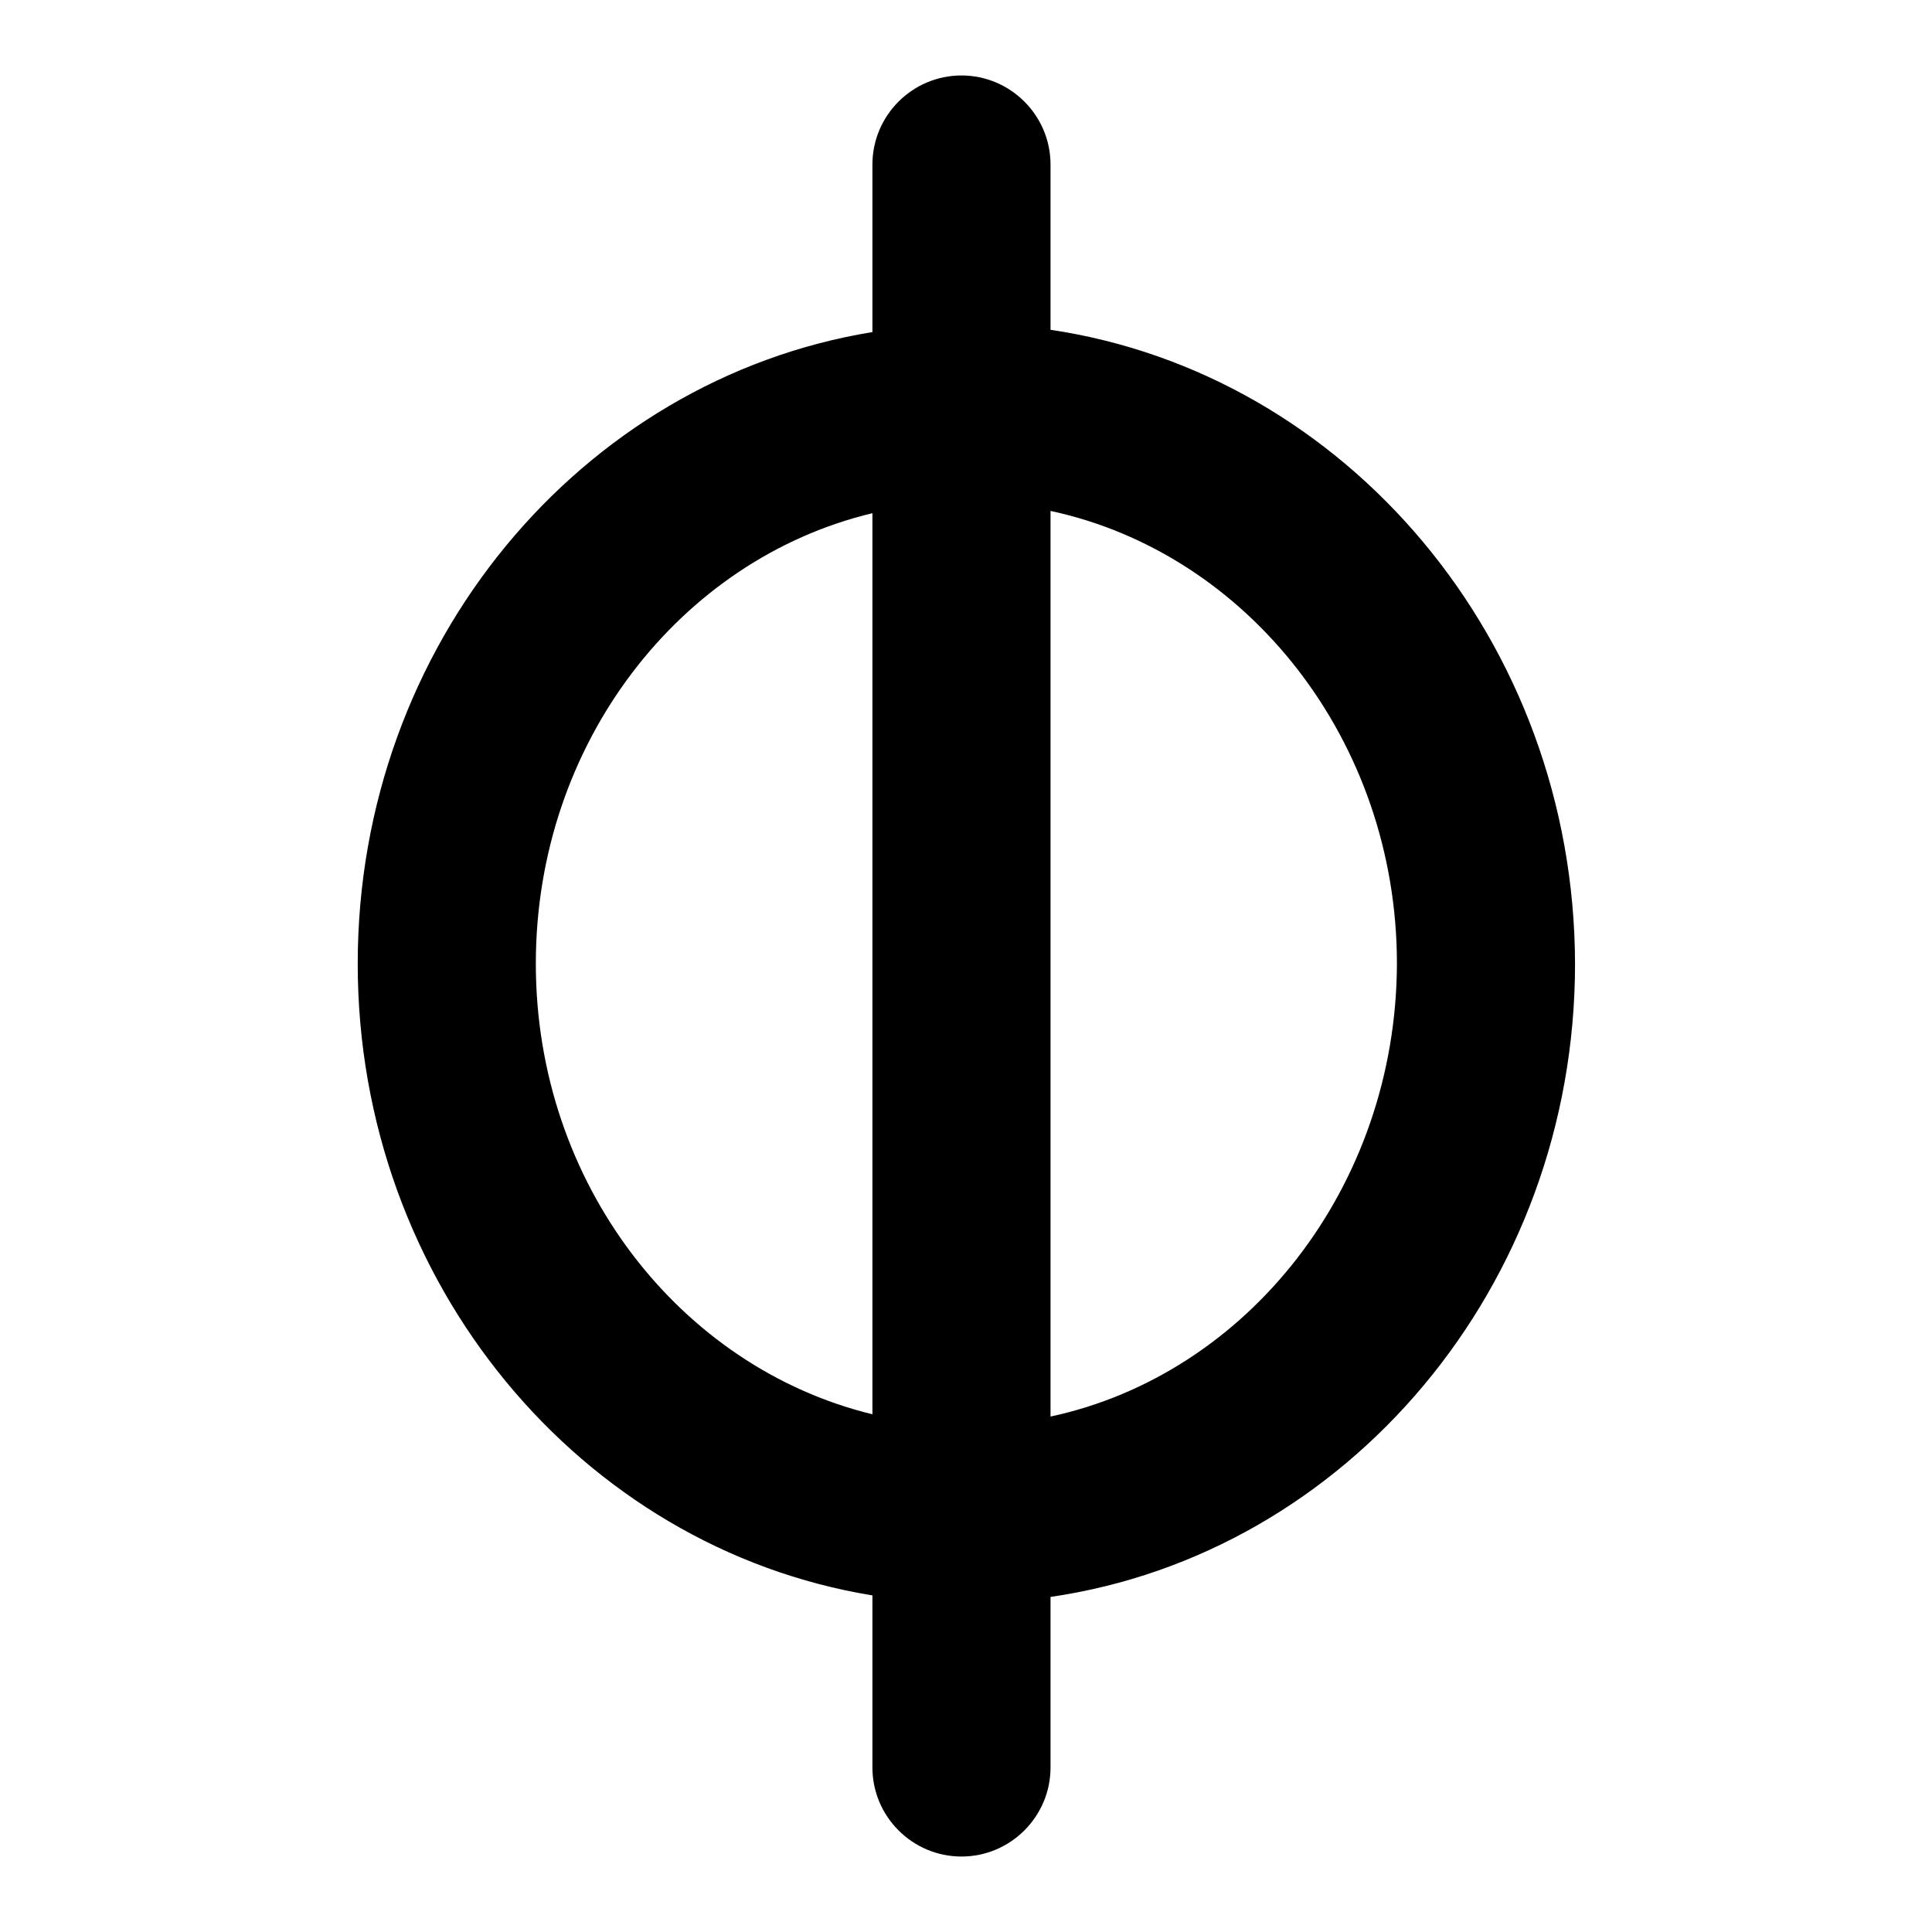
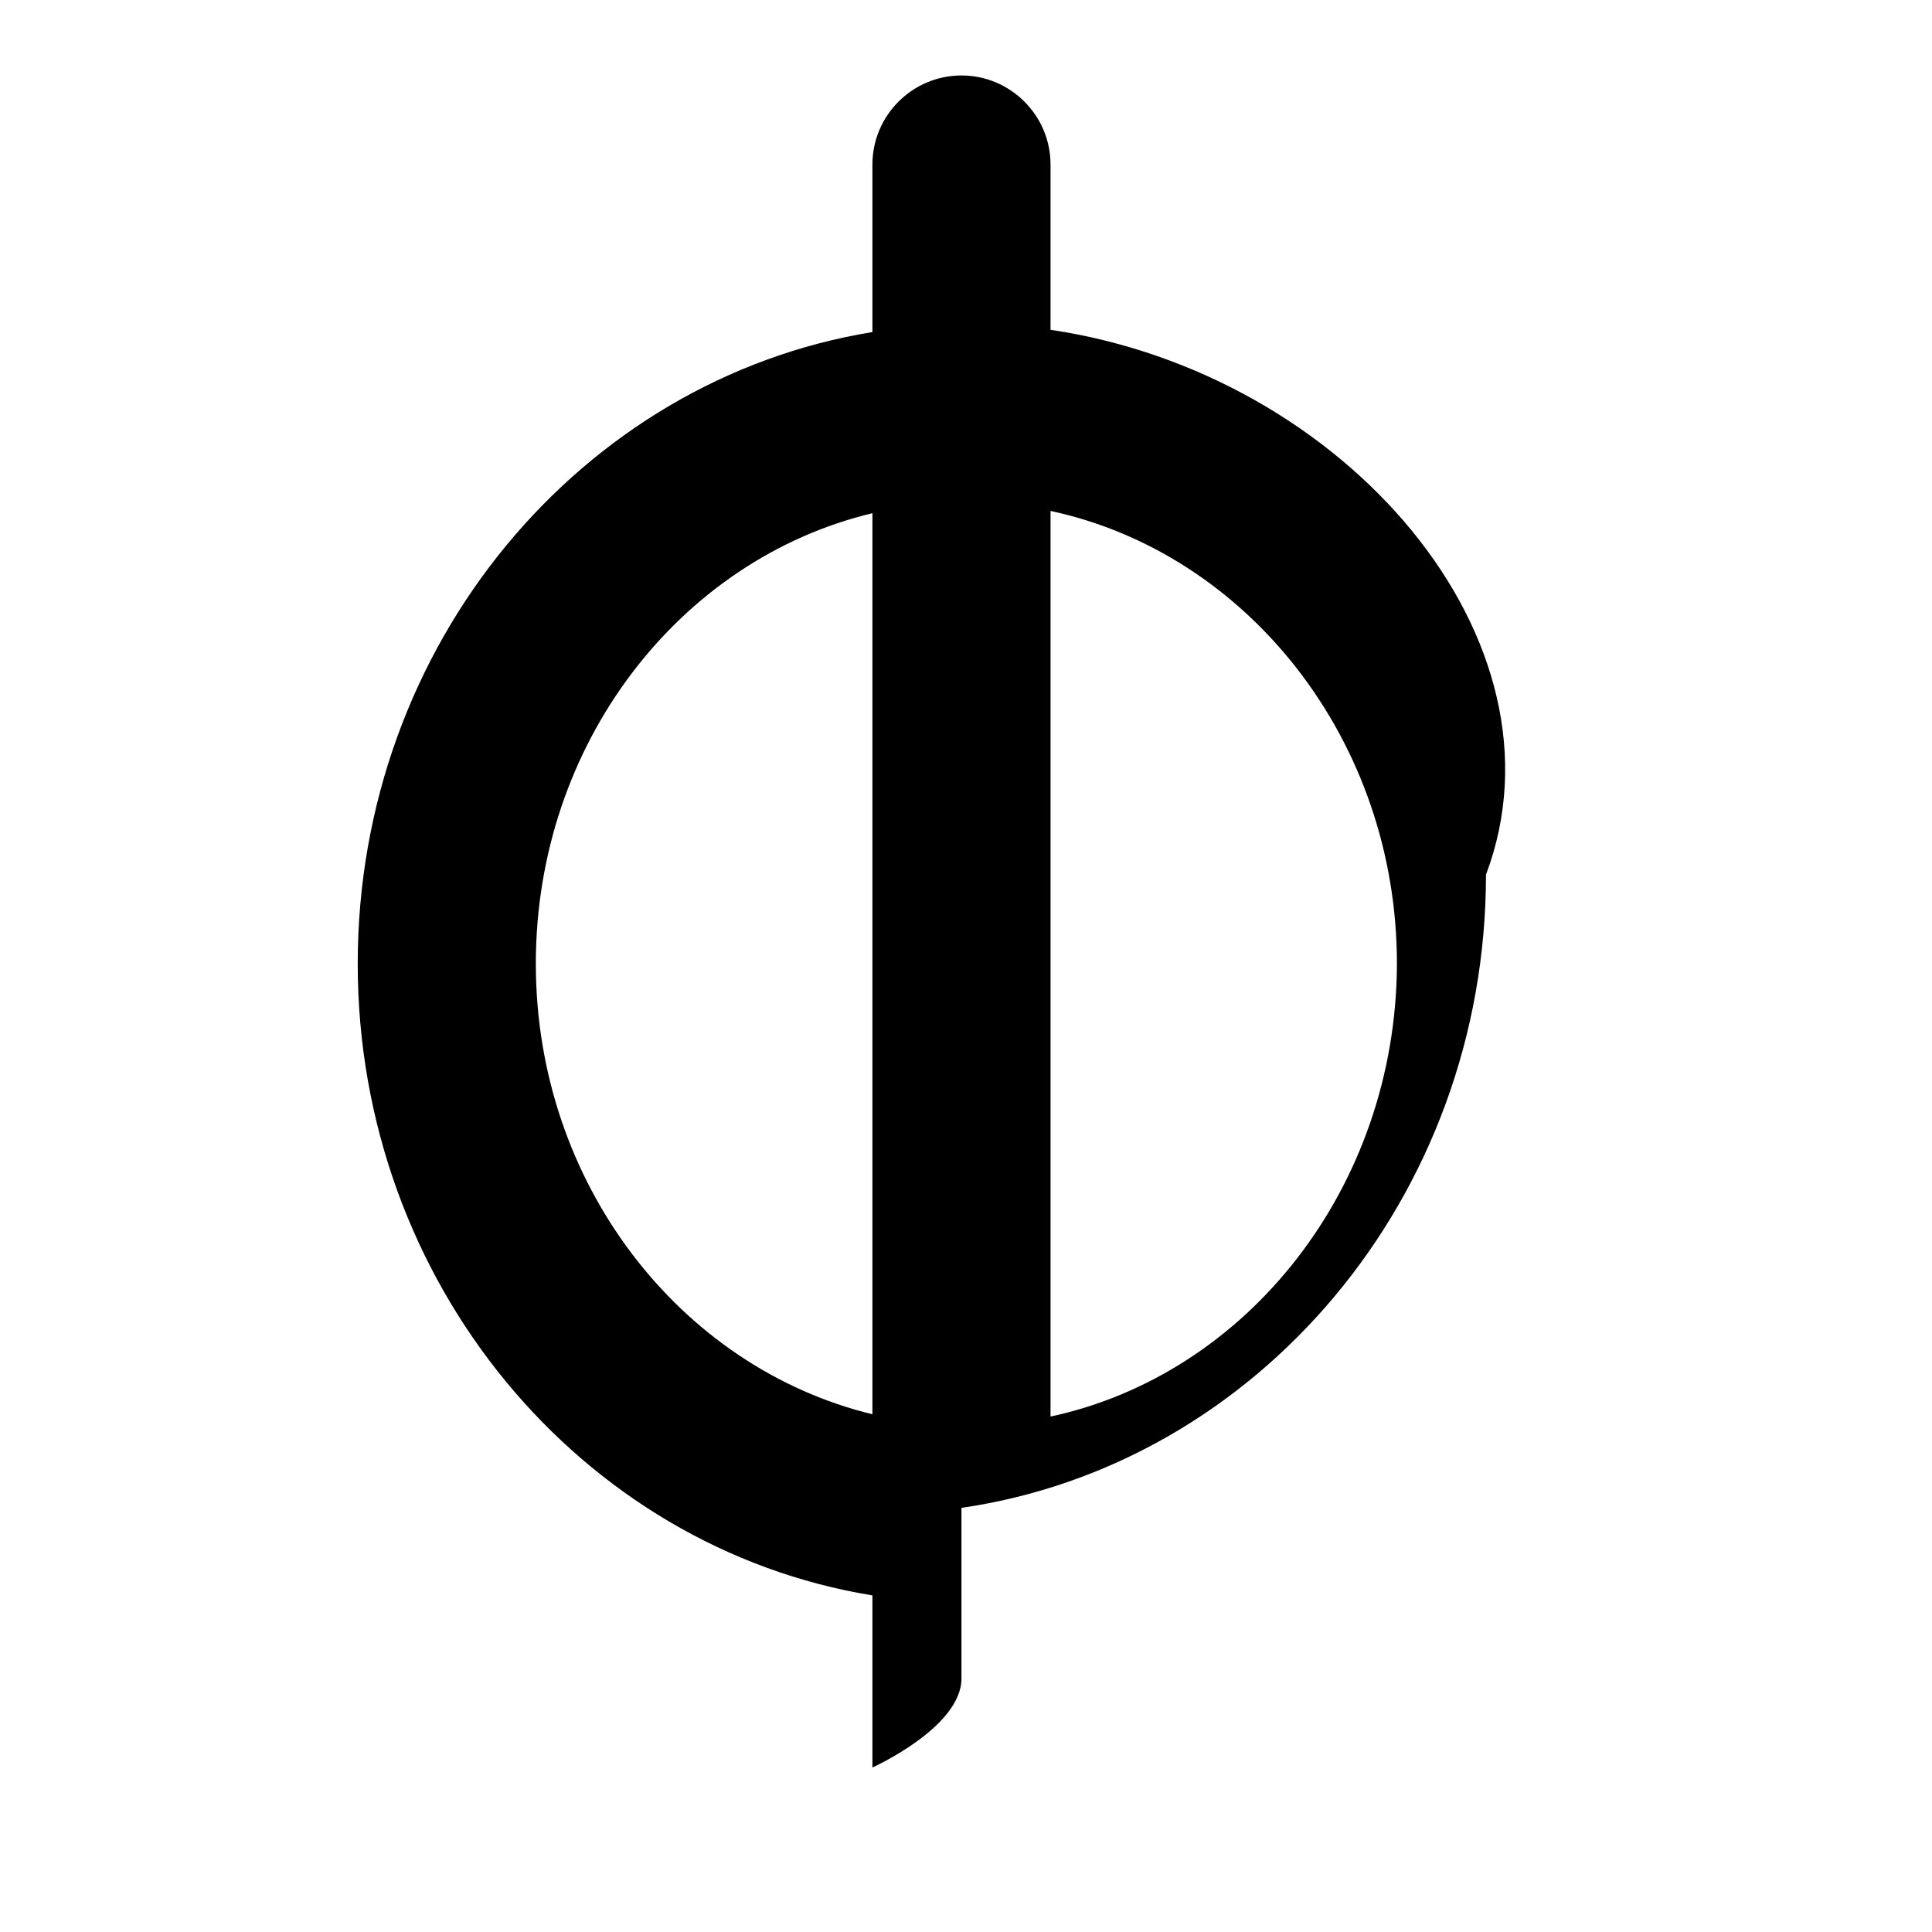
<svg xmlns="http://www.w3.org/2000/svg" version="1.1" x="0px" y="0px" viewBox="0 0 256 256" enable-background="new 0 0 256 256" xml:space="preserve">
  <g>
    <g>
      <g>
        <g>
-           <path fill="#000000" d="M139.2,43.7V21.8c0-6.5-5.3-11.8-11.8-11.8s-11.8,5.3-11.8,11.8V44C77,50.3,47.4,85.4,47.4,127.7c0,42.3,29.6,77.4,68.2,83.7v22.8c0,6.5,5.3,11.8,11.8,11.8s11.8-5.3,11.8-11.8v-22.6c39.2-5.7,69.5-41.1,69.5-83.9C208.6,84.9,178.3,49.5,139.2,43.7z M71,127.7c0-29.2,19.1-53.6,44.6-59.7v119.4C90.1,181.2,71,156.8,71,127.7z M139.2,187.7v-120c26.1,5.6,45.9,30.4,45.9,60C185,157.3,165.3,182.1,139.2,187.7z" />
+           <path fill="#000000" d="M139.2,43.7V21.8c0-6.5-5.3-11.8-11.8-11.8s-11.8,5.3-11.8,11.8V44C77,50.3,47.4,85.4,47.4,127.7c0,42.3,29.6,77.4,68.2,83.7v22.8s11.8-5.3,11.8-11.8v-22.6c39.2-5.7,69.5-41.1,69.5-83.9C208.6,84.9,178.3,49.5,139.2,43.7z M71,127.7c0-29.2,19.1-53.6,44.6-59.7v119.4C90.1,181.2,71,156.8,71,127.7z M139.2,187.7v-120c26.1,5.6,45.9,30.4,45.9,60C185,157.3,165.3,182.1,139.2,187.7z" />
        </g>
      </g>
      <g />
      <g />
      <g />
      <g />
      <g />
      <g />
      <g />
      <g />
      <g />
      <g />
      <g />
      <g />
      <g />
      <g />
      <g />
    </g>
  </g>
</svg>